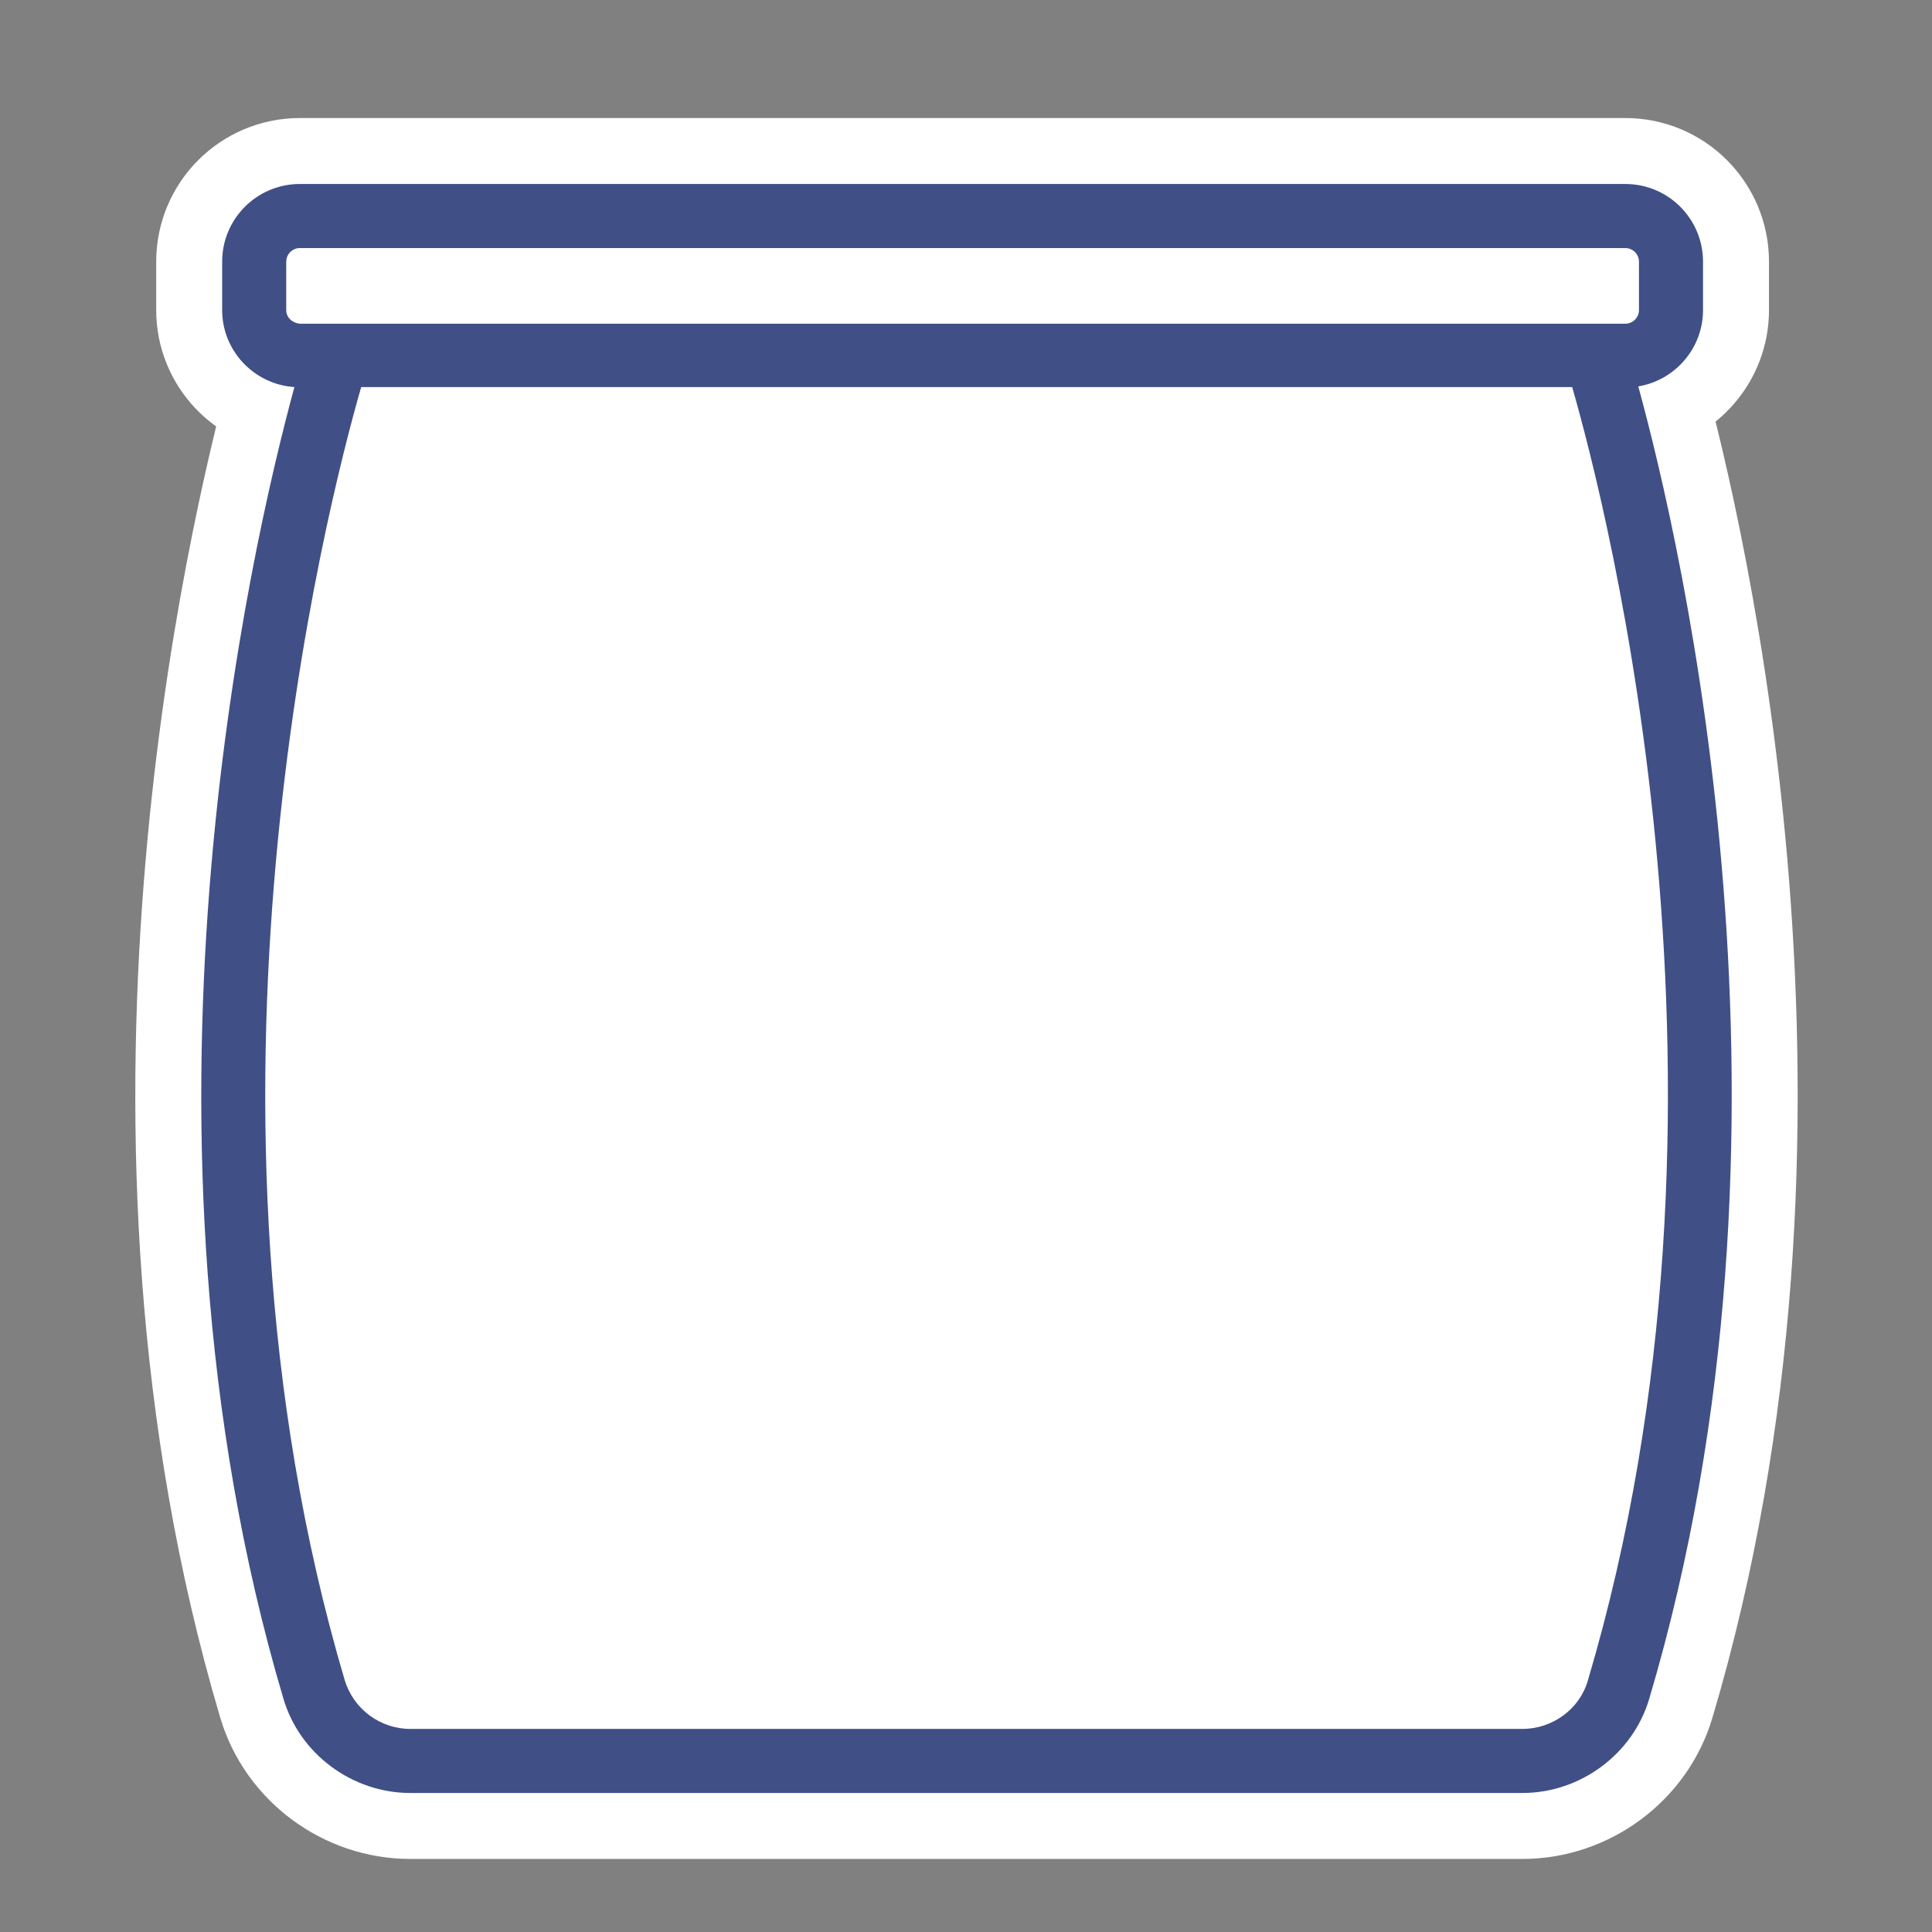
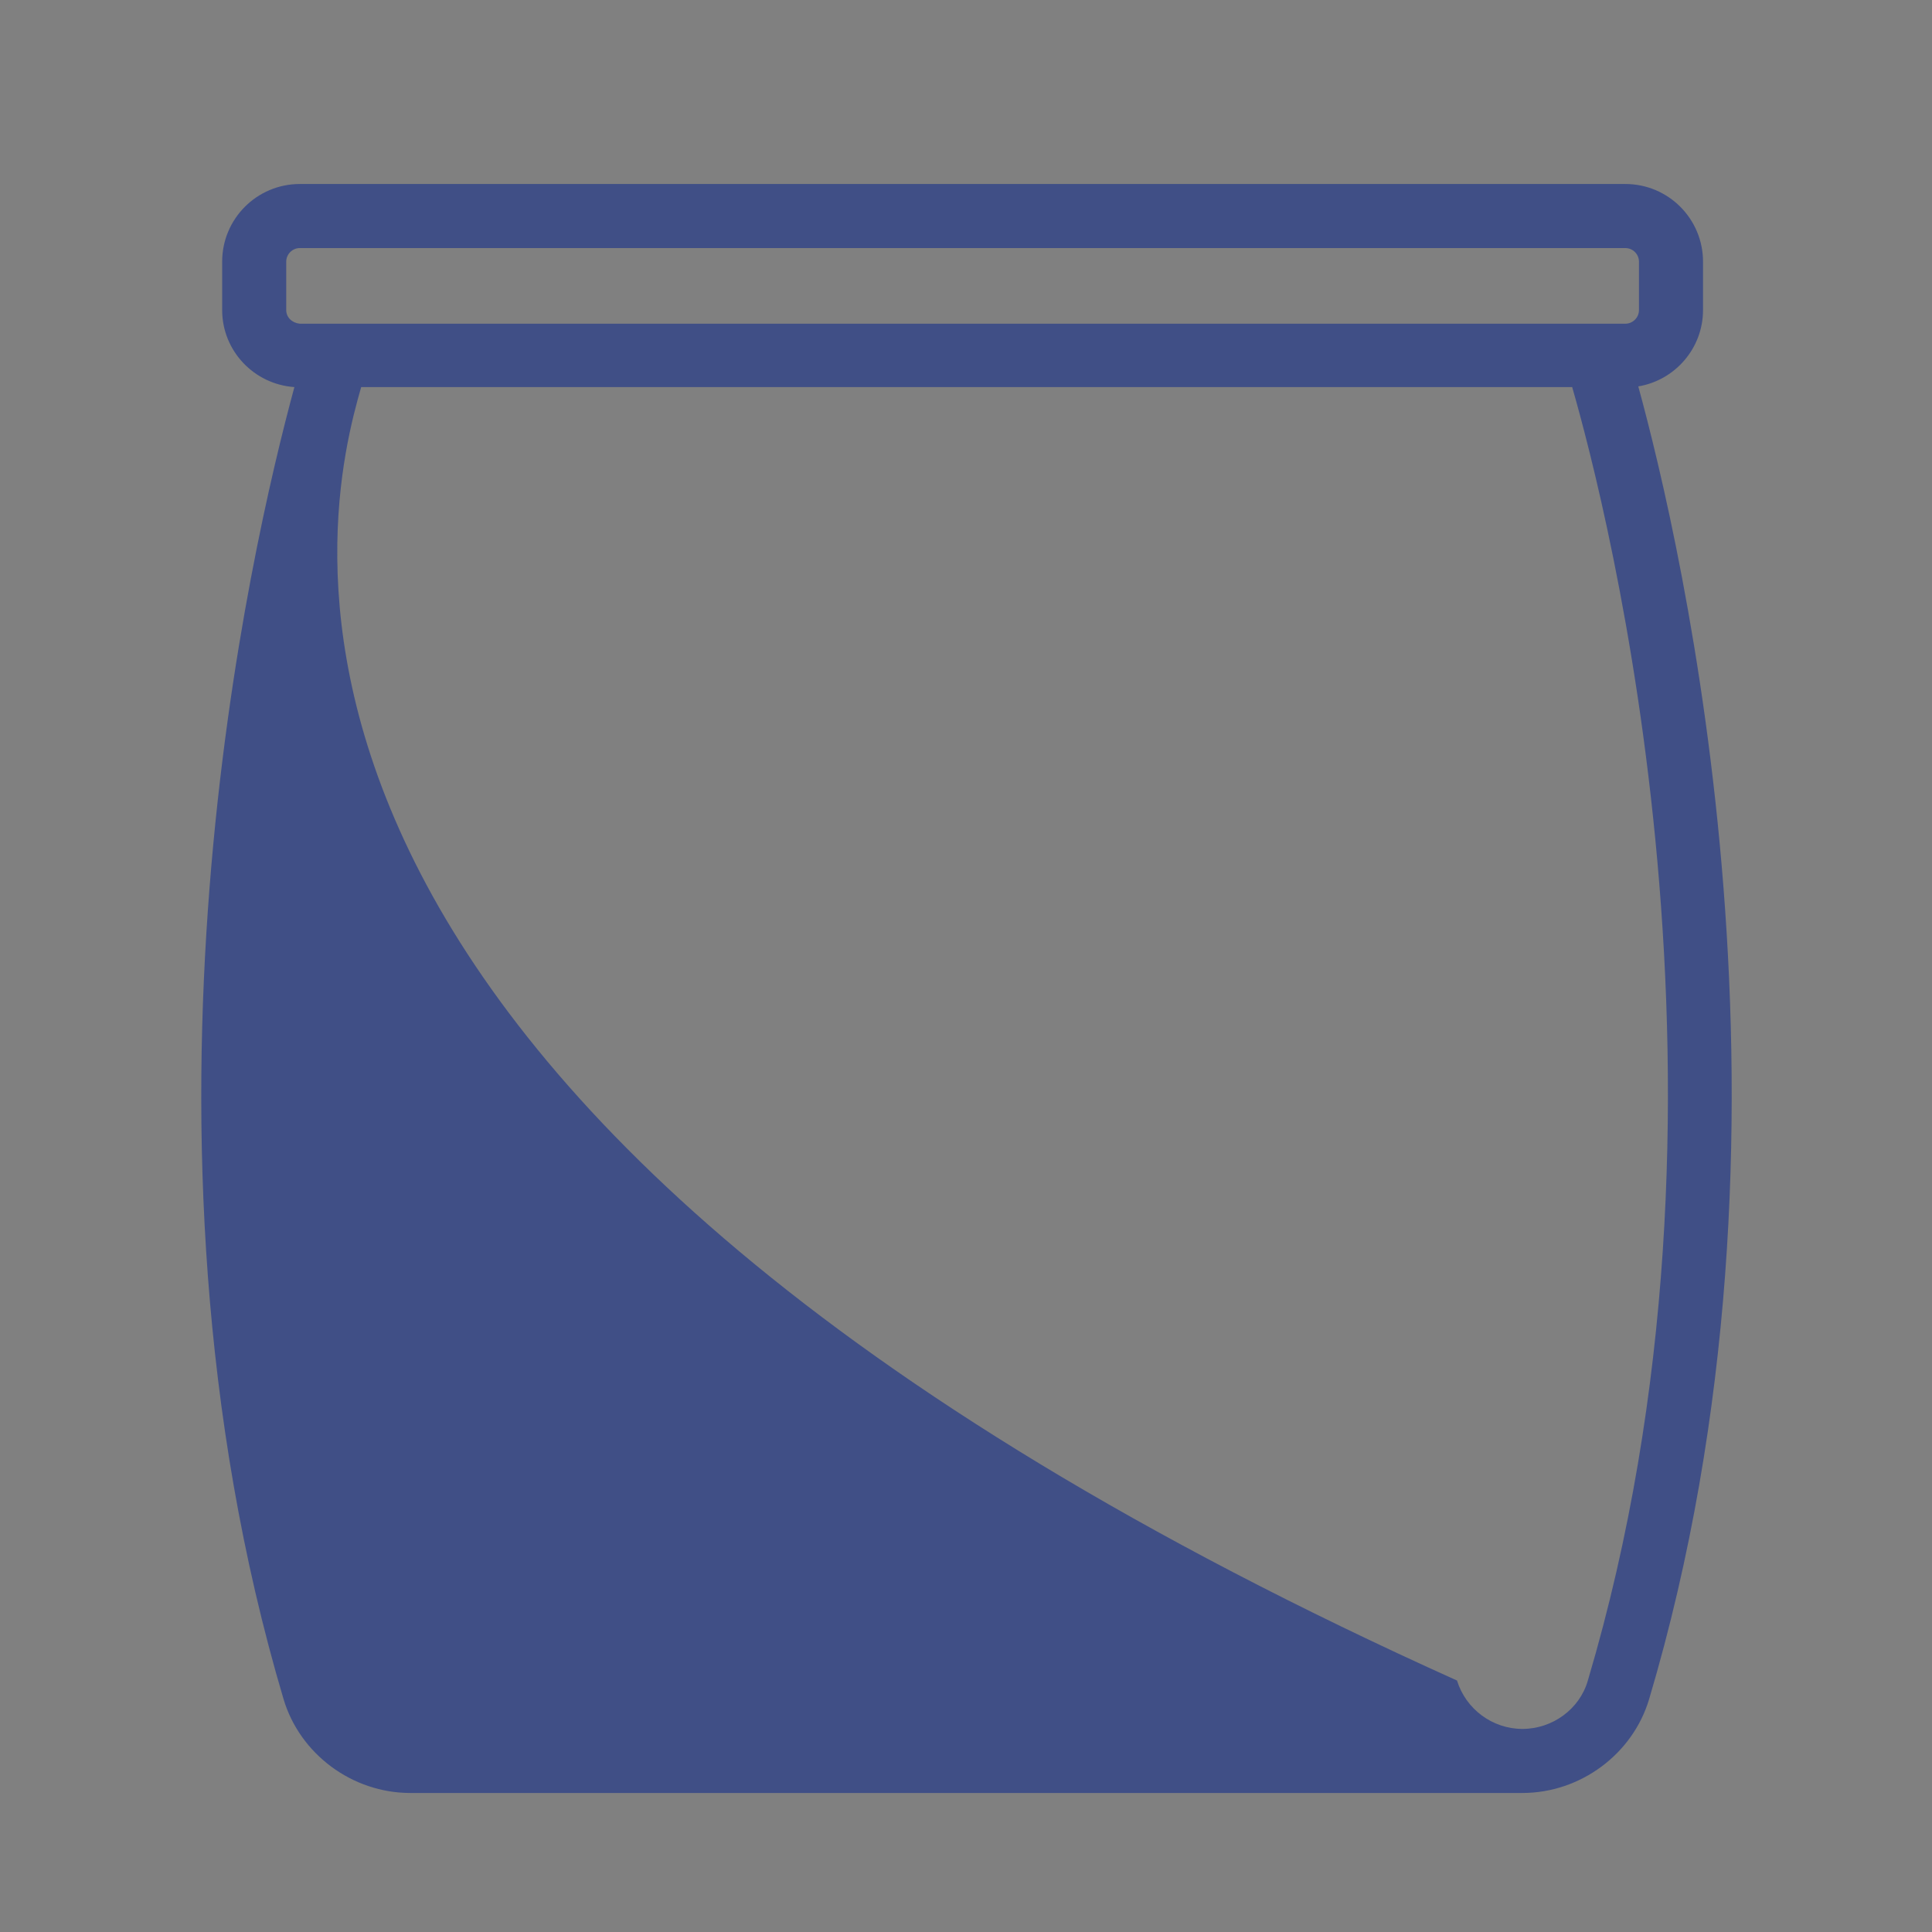
<svg xmlns="http://www.w3.org/2000/svg" version="1.1" id="Calque_1" x="0px" y="0px" viewBox="0 0 283.5 283.5" style="enable-background:new 0 0 283.5 283.5;" xml:space="preserve">
  <rect x="0" y="0" width="283.5" height="283.5" fill="#808080" stroke="none" />
  <style type="text/css">
	.st0{fill:#FFFFFF;stroke:#FFFFFF;stroke-width:19.36;stroke-linecap:round;stroke-miterlimit:10;}
	.st1{fill:#404F86;}
</style>
-   <path class="st0" d="M240.4,56.7c5.4-0.9,9.5-5.6,9.5-11.2v-7.1c0-6.3-5.1-11.4-11.4-11.4H44c-6.3,0-11.4,5.1-11.4,11.4v7.1  c0,6,4.7,10.9,10.6,11.3C36.9,80,16.8,165.7,41.6,249.3c2.4,8.1,10.1,13.8,18.6,13.8h163.2c8.5,0,16.2-5.7,18.6-13.8  C266.9,165.5,246.7,79.7,240.4,56.7z" />
-   <path class="st1" d="M240.4,56.7c5.4-0.9,9.5-5.6,9.5-11.2v-7.1c0-6.3-5.1-11.4-11.4-11.4H44c-6.3,0-11.4,5.1-11.4,11.4v7.1  c0,6,4.7,10.9,10.6,11.3C36.9,80,16.8,165.7,41.6,249.3c2.4,8.1,10.1,13.8,18.6,13.8h163.2c8.5,0,16.2-5.7,18.6-13.8  C266.9,165.5,246.7,79.7,240.4,56.7z M42,45.5v-7.1c0-1.1,0.9-2,2-2h194.5c1.1,0,2,0.9,2,2v7.1c0,1.1-0.9,2-2,2H44  C42.9,47.4,42,46.6,42,45.5z M233,246.6c-1.2,4.2-5.2,7.1-9.6,7.1H60.2c-4.4,0-8.3-2.9-9.6-7.1C25.5,161.8,47.9,74.5,53,56.8h177.7  C235.8,74.5,258.2,161.7,233,246.6z" />
+   <path class="st1" d="M240.4,56.7c5.4-0.9,9.5-5.6,9.5-11.2v-7.1c0-6.3-5.1-11.4-11.4-11.4H44c-6.3,0-11.4,5.1-11.4,11.4v7.1  c0,6,4.7,10.9,10.6,11.3C36.9,80,16.8,165.7,41.6,249.3c2.4,8.1,10.1,13.8,18.6,13.8h163.2c8.5,0,16.2-5.7,18.6-13.8  C266.9,165.5,246.7,79.7,240.4,56.7z M42,45.5v-7.1c0-1.1,0.9-2,2-2h194.5c1.1,0,2,0.9,2,2v7.1c0,1.1-0.9,2-2,2H44  C42.9,47.4,42,46.6,42,45.5z M233,246.6c-1.2,4.2-5.2,7.1-9.6,7.1c-4.4,0-8.3-2.9-9.6-7.1C25.5,161.8,47.9,74.5,53,56.8h177.7  C235.8,74.5,258.2,161.7,233,246.6z" />
</svg>